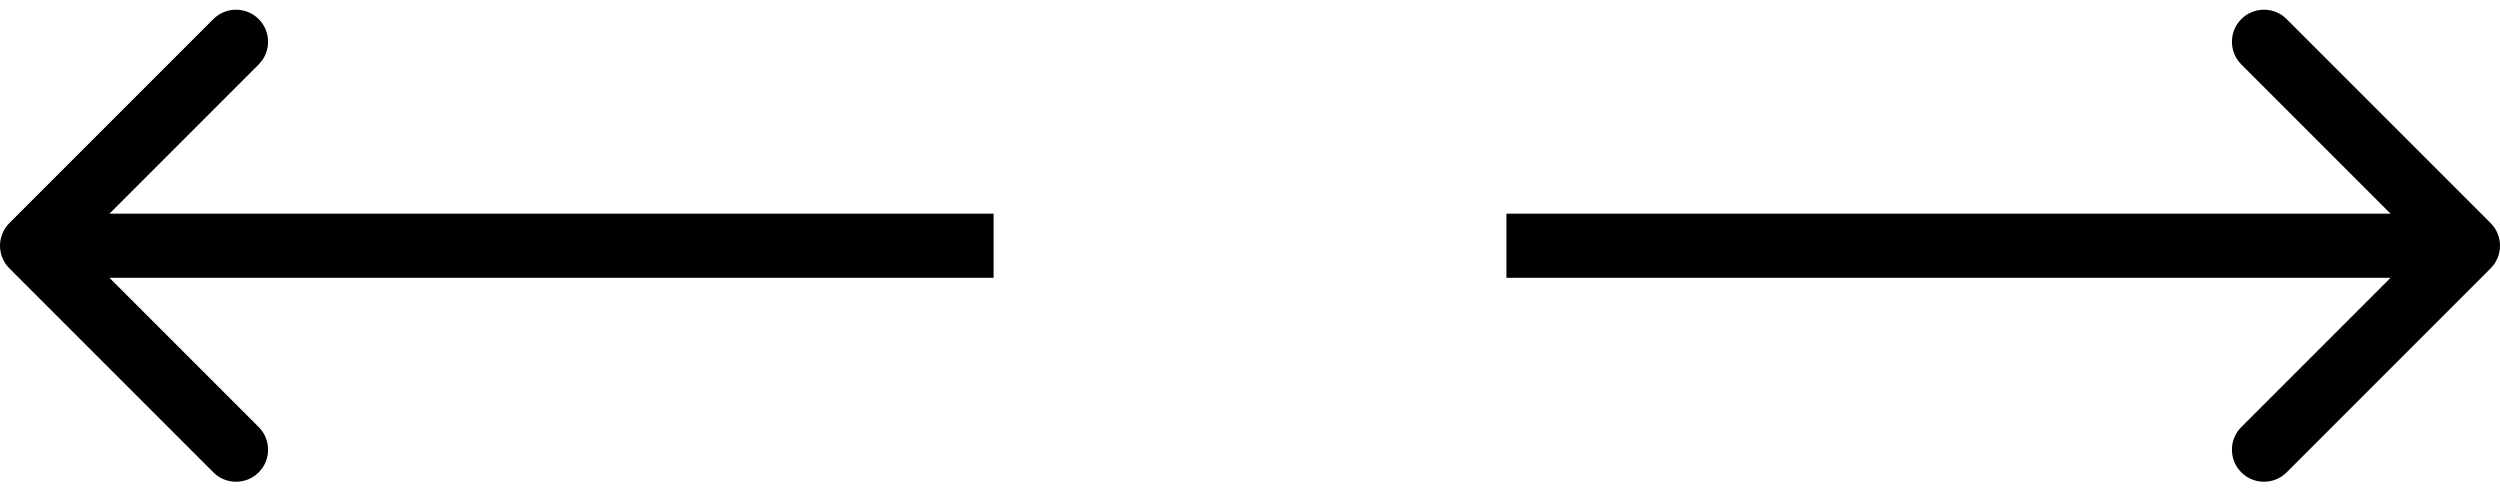
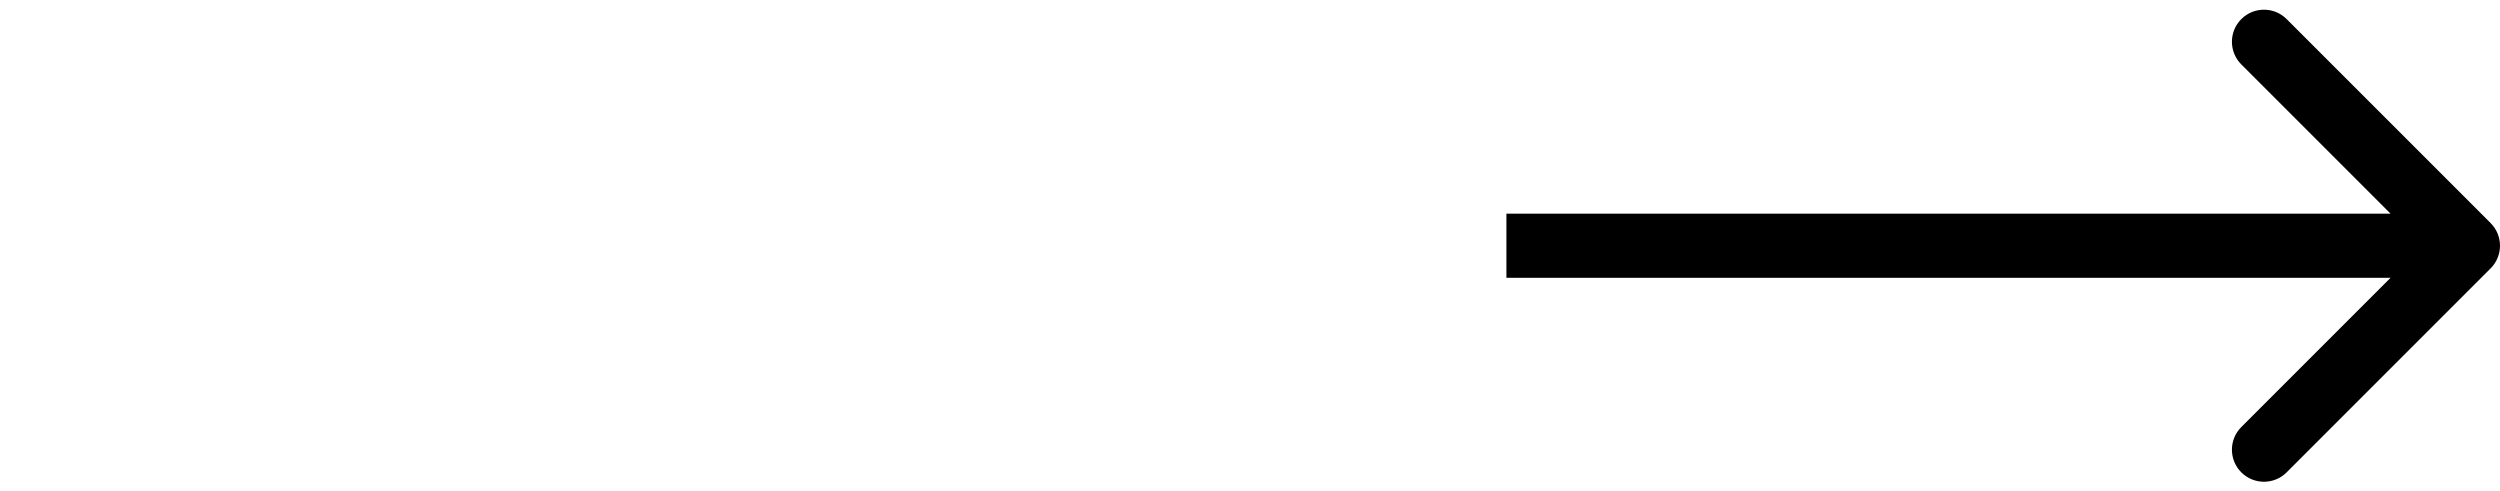
<svg xmlns="http://www.w3.org/2000/svg" width="234" height="46" viewBox="0 0 234 46" fill="none">
  <path d="M233.121 25.121C234.293 23.95 234.293 22.05 233.121 20.879L214.029 1.787C212.858 0.615 210.958 0.615 209.787 1.787C208.615 2.958 208.615 4.858 209.787 6.029L226.757 23L209.787 39.971C208.615 41.142 208.615 43.042 209.787 44.213C210.958 45.385 212.858 45.385 214.029 44.213L233.121 25.121ZM141 26L231 26L231 20L141 20L141 26Z" fill="black" />
-   <path d="M0.879 20.879C-0.293 22.05 -0.293 23.95 0.879 25.121L19.971 44.213C21.142 45.385 23.042 45.385 24.213 44.213C25.385 43.042 25.385 41.142 24.213 39.971L7.243 23L24.213 6.029C25.385 4.858 25.385 2.958 24.213 1.787C23.042 0.615 21.142 0.615 19.971 1.787L0.879 20.879ZM3 26L93 26L93 20L3 20L3 26Z" fill="black" />
</svg>